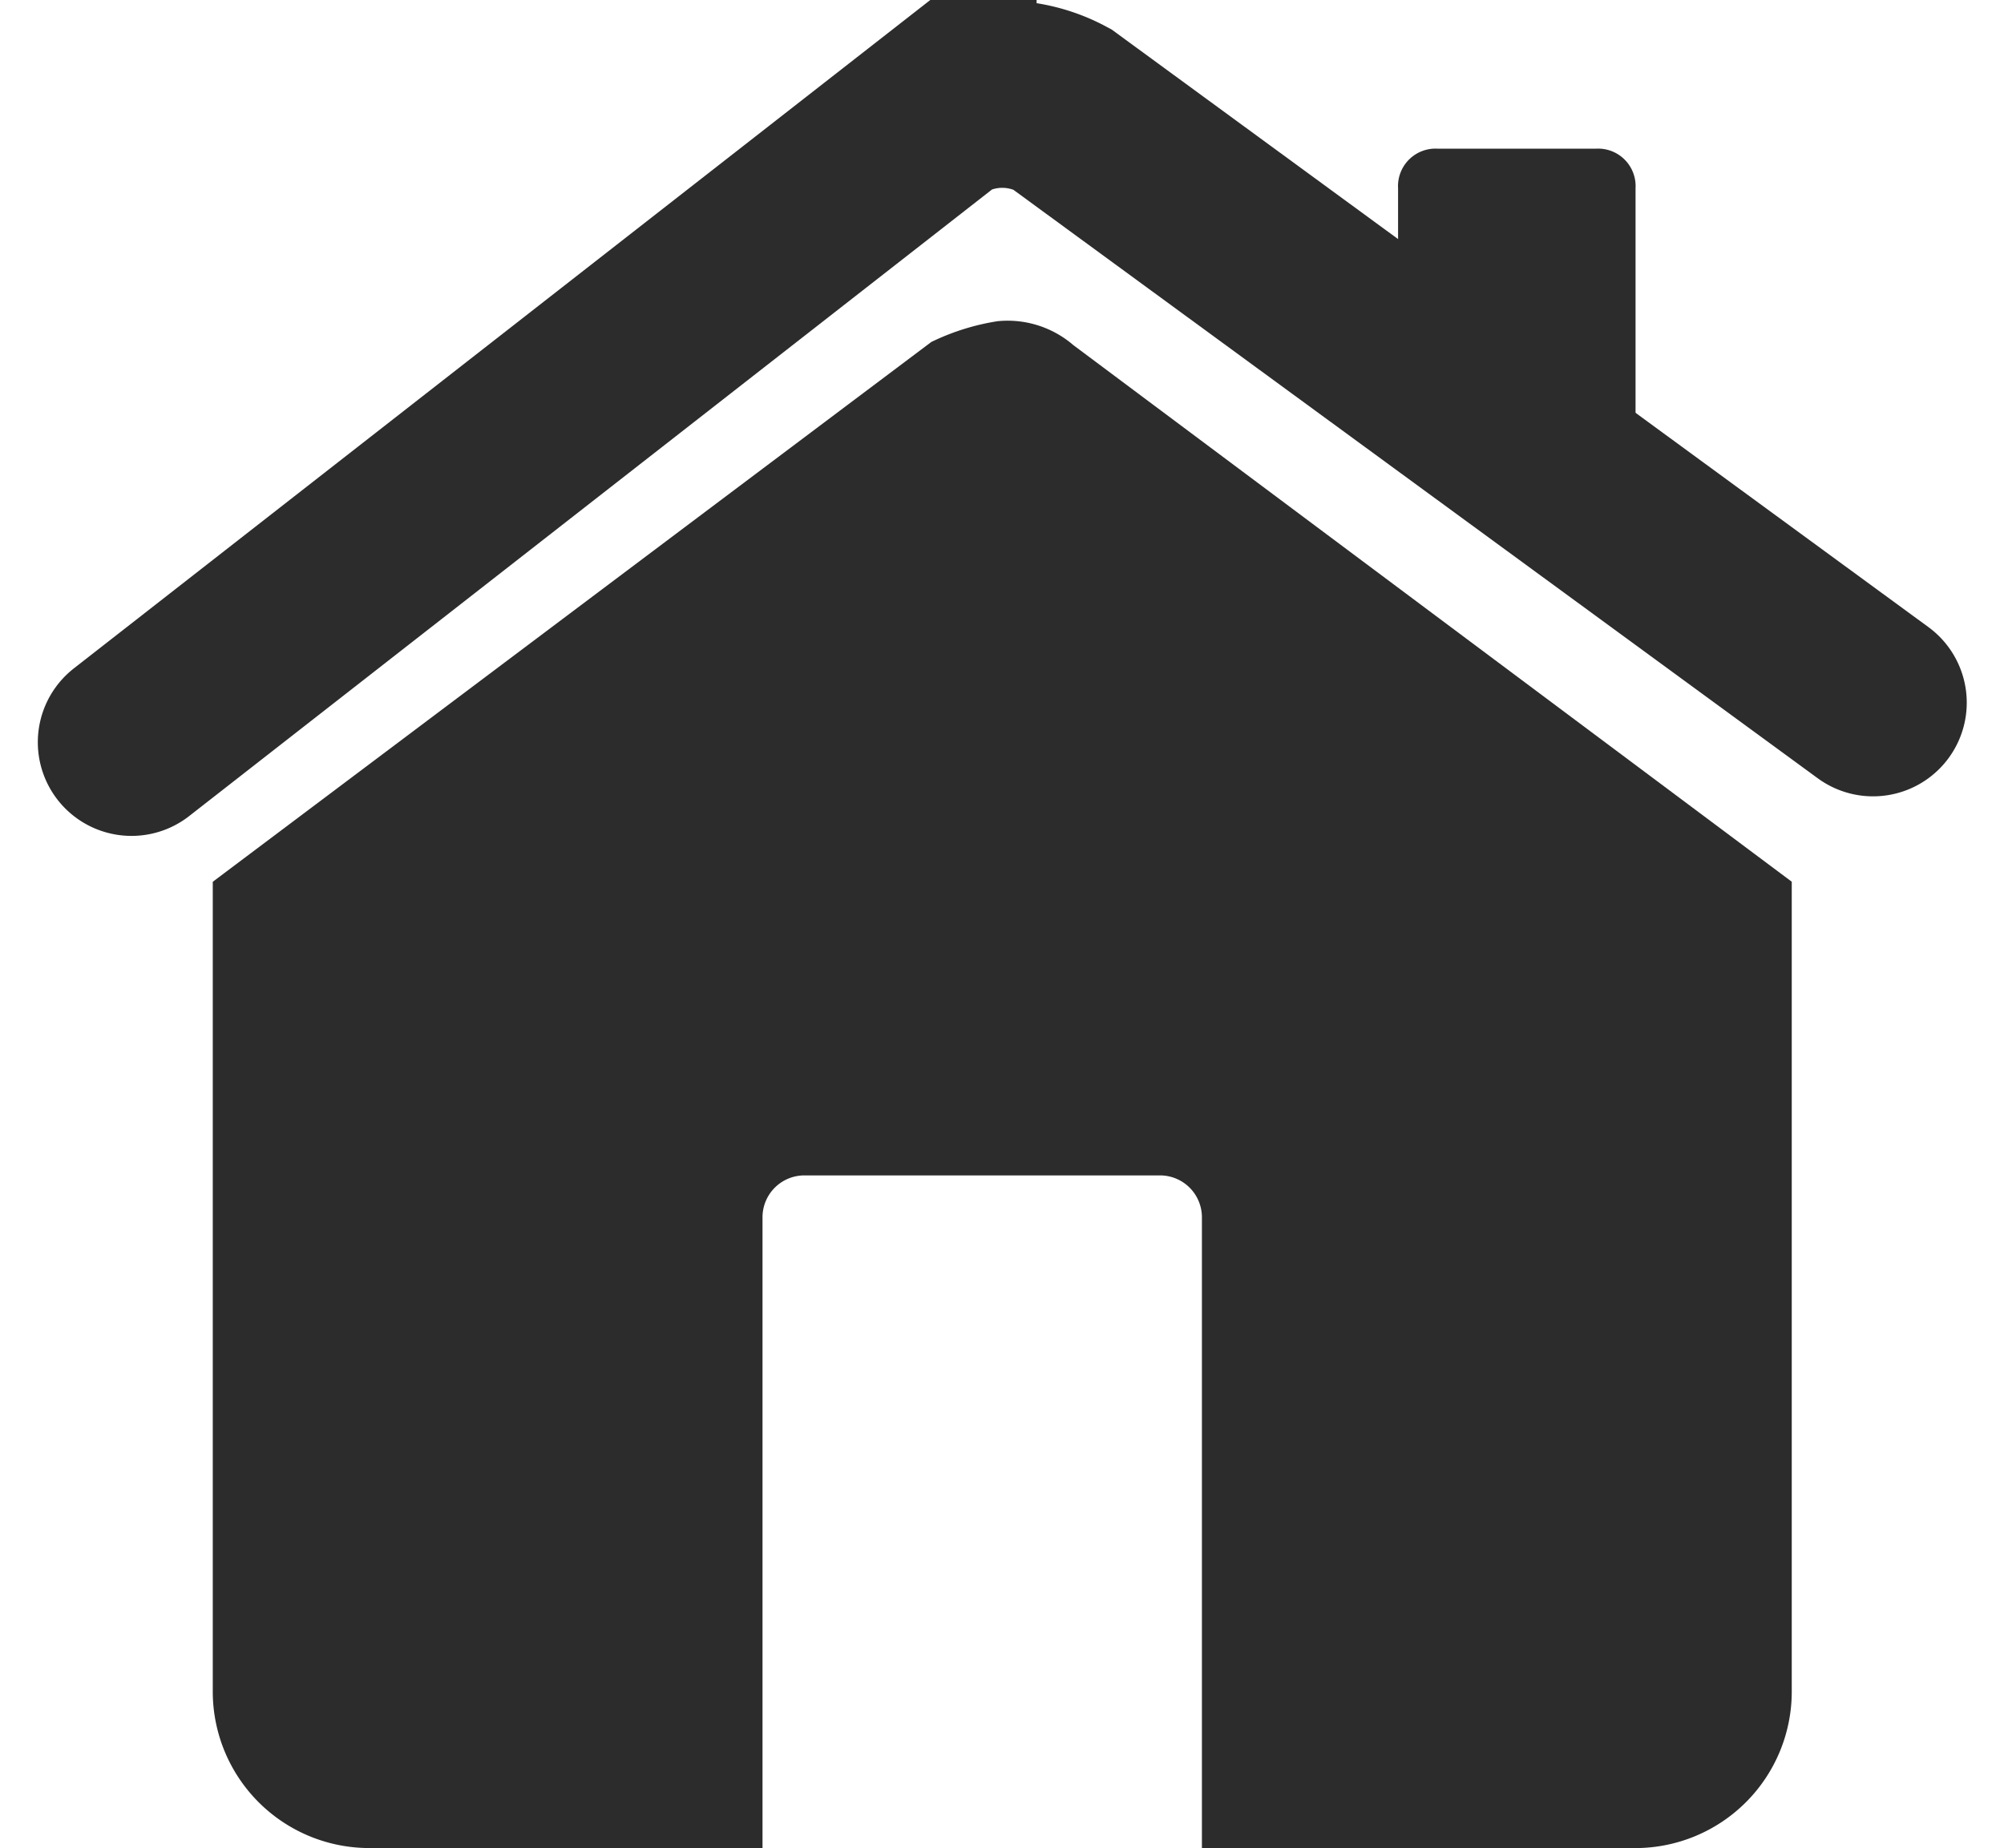
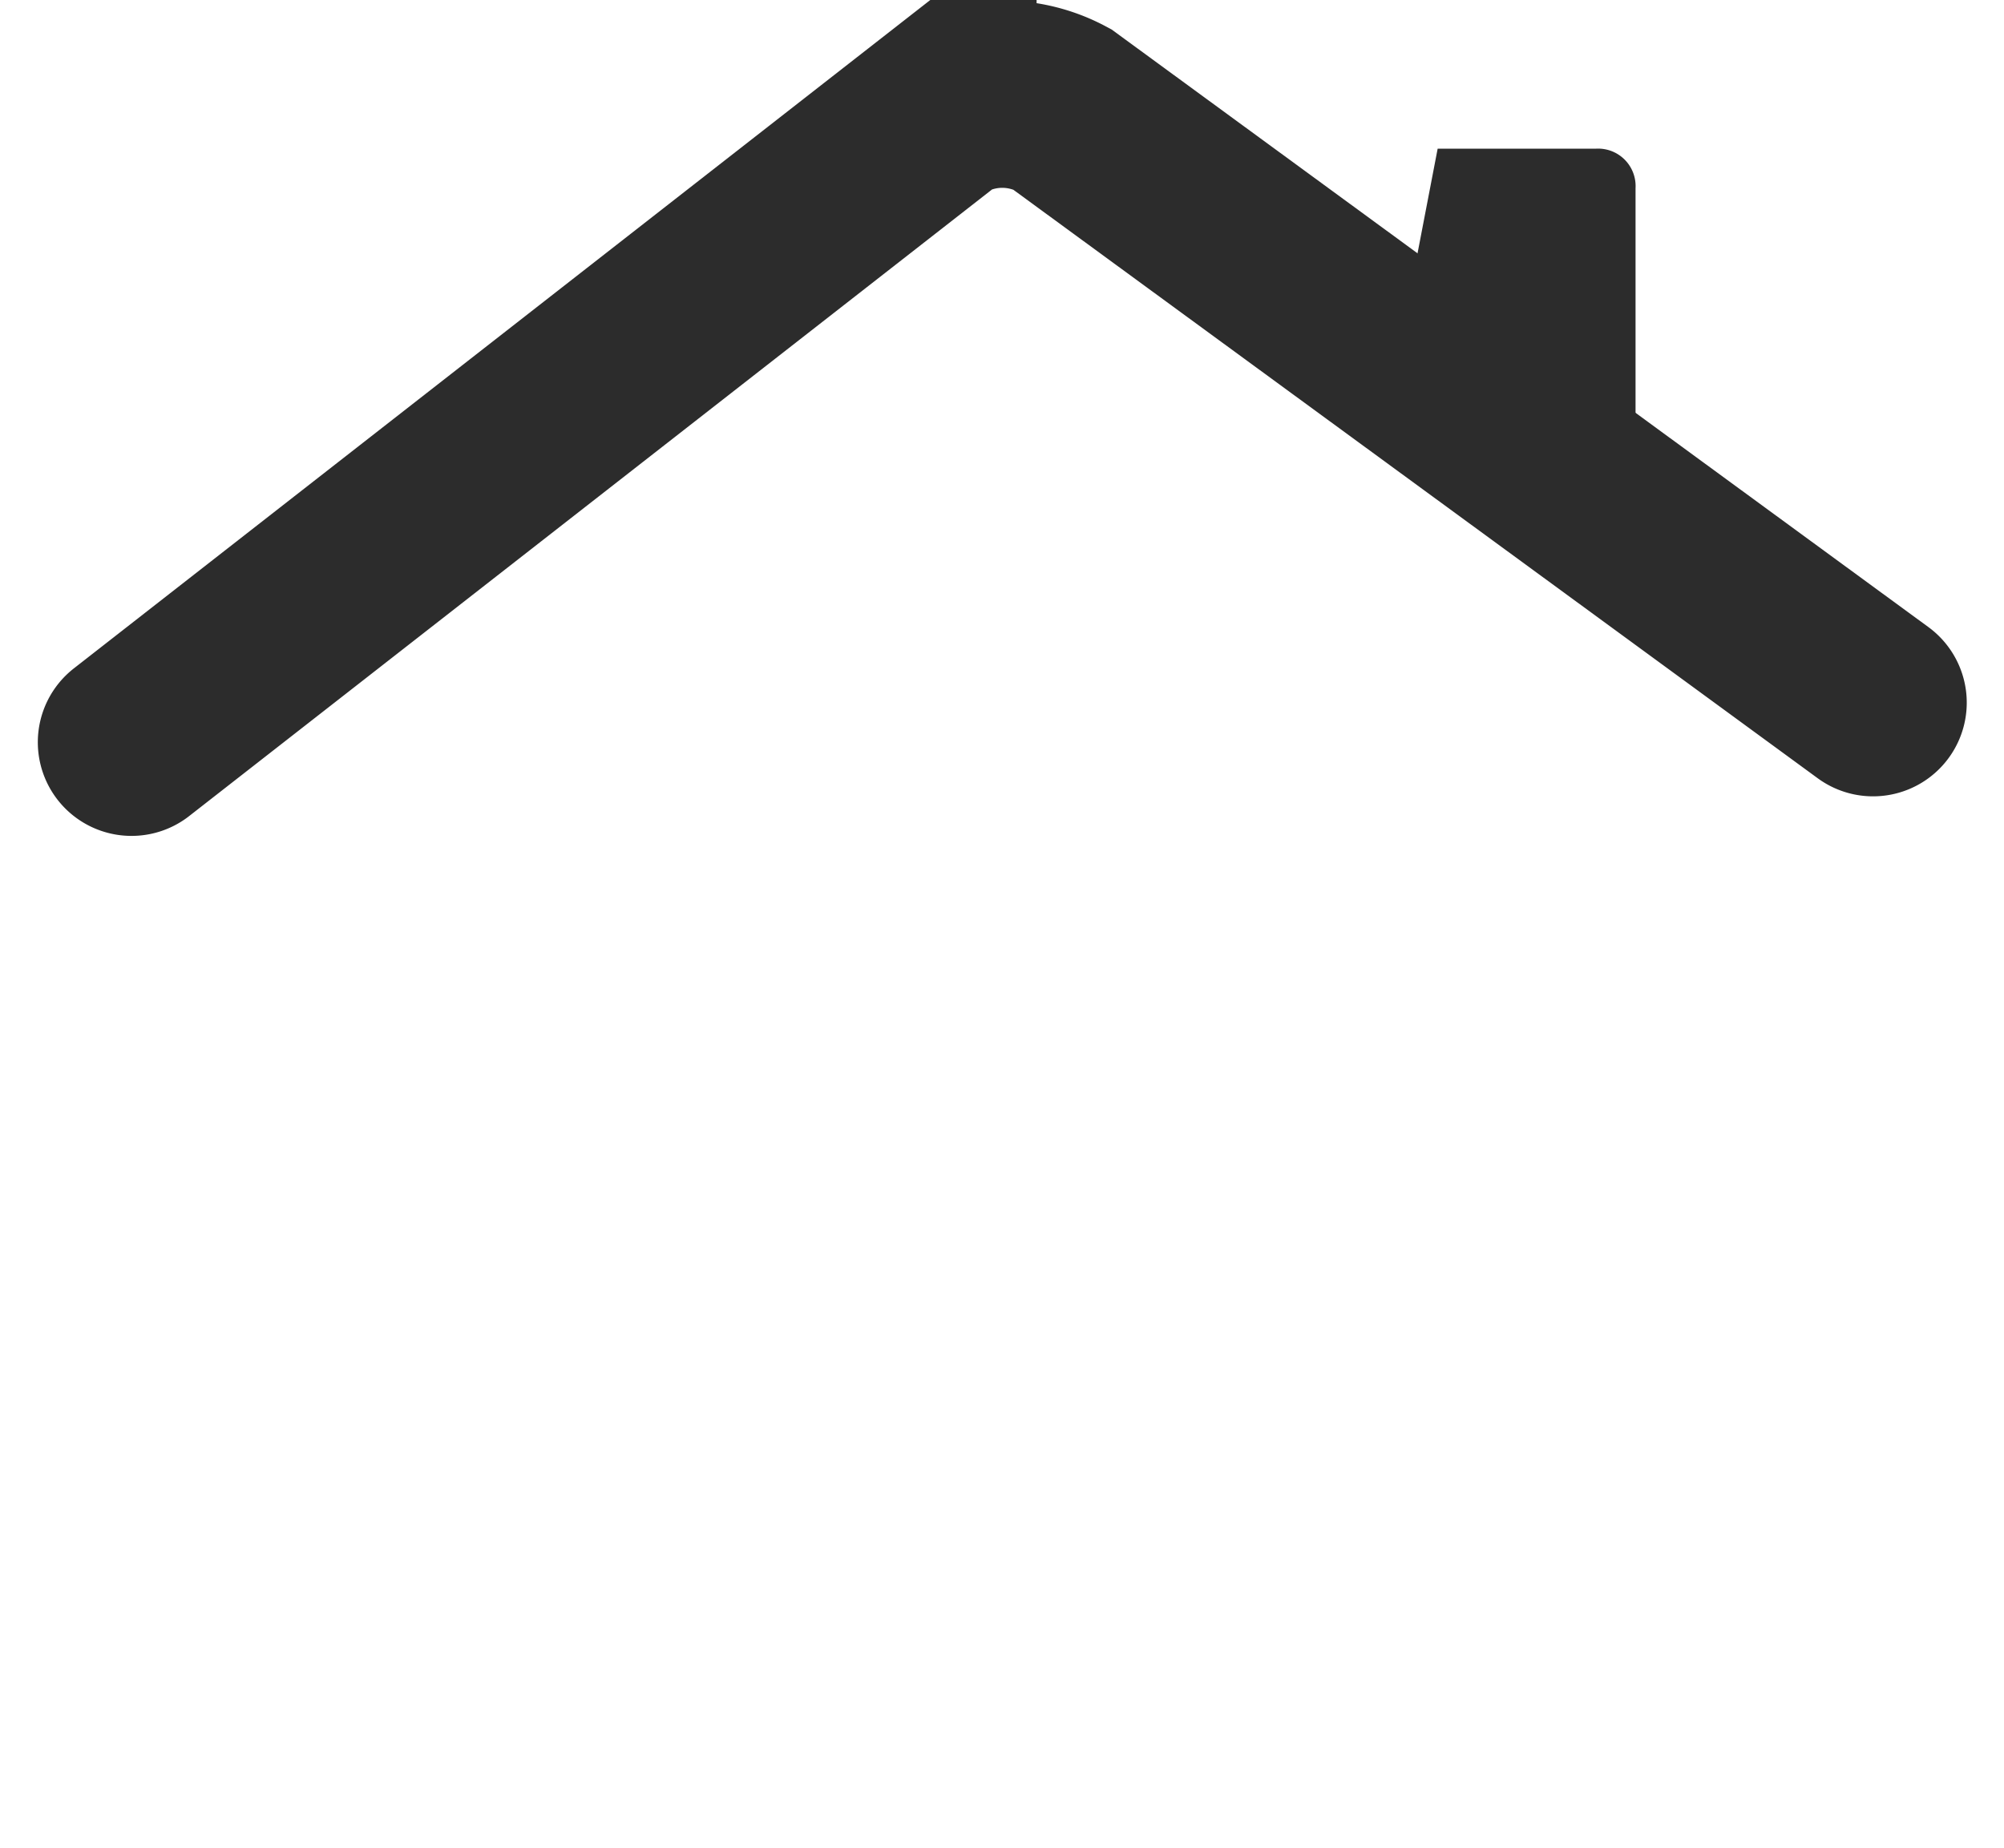
<svg xmlns="http://www.w3.org/2000/svg" width="53.47" height="49.322" viewBox="0 0 53.47 49.322">
  <g id="amlak" transform="translate(-26.491 -30.734)">
    <g id="_1133592096" transform="translate(30 33.25)">
      <path id="Path_892" data-name="Path 892" d="M30,50.543l21.649-16.9a3.366,3.366,0,0,1,3.168,0L76.467,49.487" transform="translate(-30 -33.25)" fill="none" stroke="#2c2c2c" stroke-linecap="round" stroke-width="5" fill-rule="evenodd" />
-       <path id="Path_893" data-name="Path 893" d="M350,52.492l6.336,4.647V48.056A1,1,0,0,0,355.28,47h-4.224A1,1,0,0,0,350,48.056Z" transform="translate(-316.206 -45.548)" fill="#2c2c2c" fill-rule="evenodd" />
-       <path id="Path_894" data-name="Path 894" d="M63.168,138.757h9.5V122.917a2.118,2.118,0,0,1,2.112-2.112h9.5a2.118,2.118,0,0,1,2.112,2.112v15.841H96.962a3.177,3.177,0,0,0,3.168-3.168V114.468l-18.8-14.046A1.683,1.683,0,0,0,80.065,100a5.228,5.228,0,0,0-1.373.422L60,114.468v21.121A3.177,3.177,0,0,0,63.168,138.757Z" transform="translate(-56.832 -92.951)" fill="#2c2c2c" stroke="#2c2c2c" stroke-width="2" fill-rule="evenodd" />
+       <path id="Path_893" data-name="Path 893" d="M350,52.492l6.336,4.647V48.056A1,1,0,0,0,355.28,47h-4.224Z" transform="translate(-316.206 -45.548)" fill="#2c2c2c" fill-rule="evenodd" />
    </g>
  </g>
</svg>